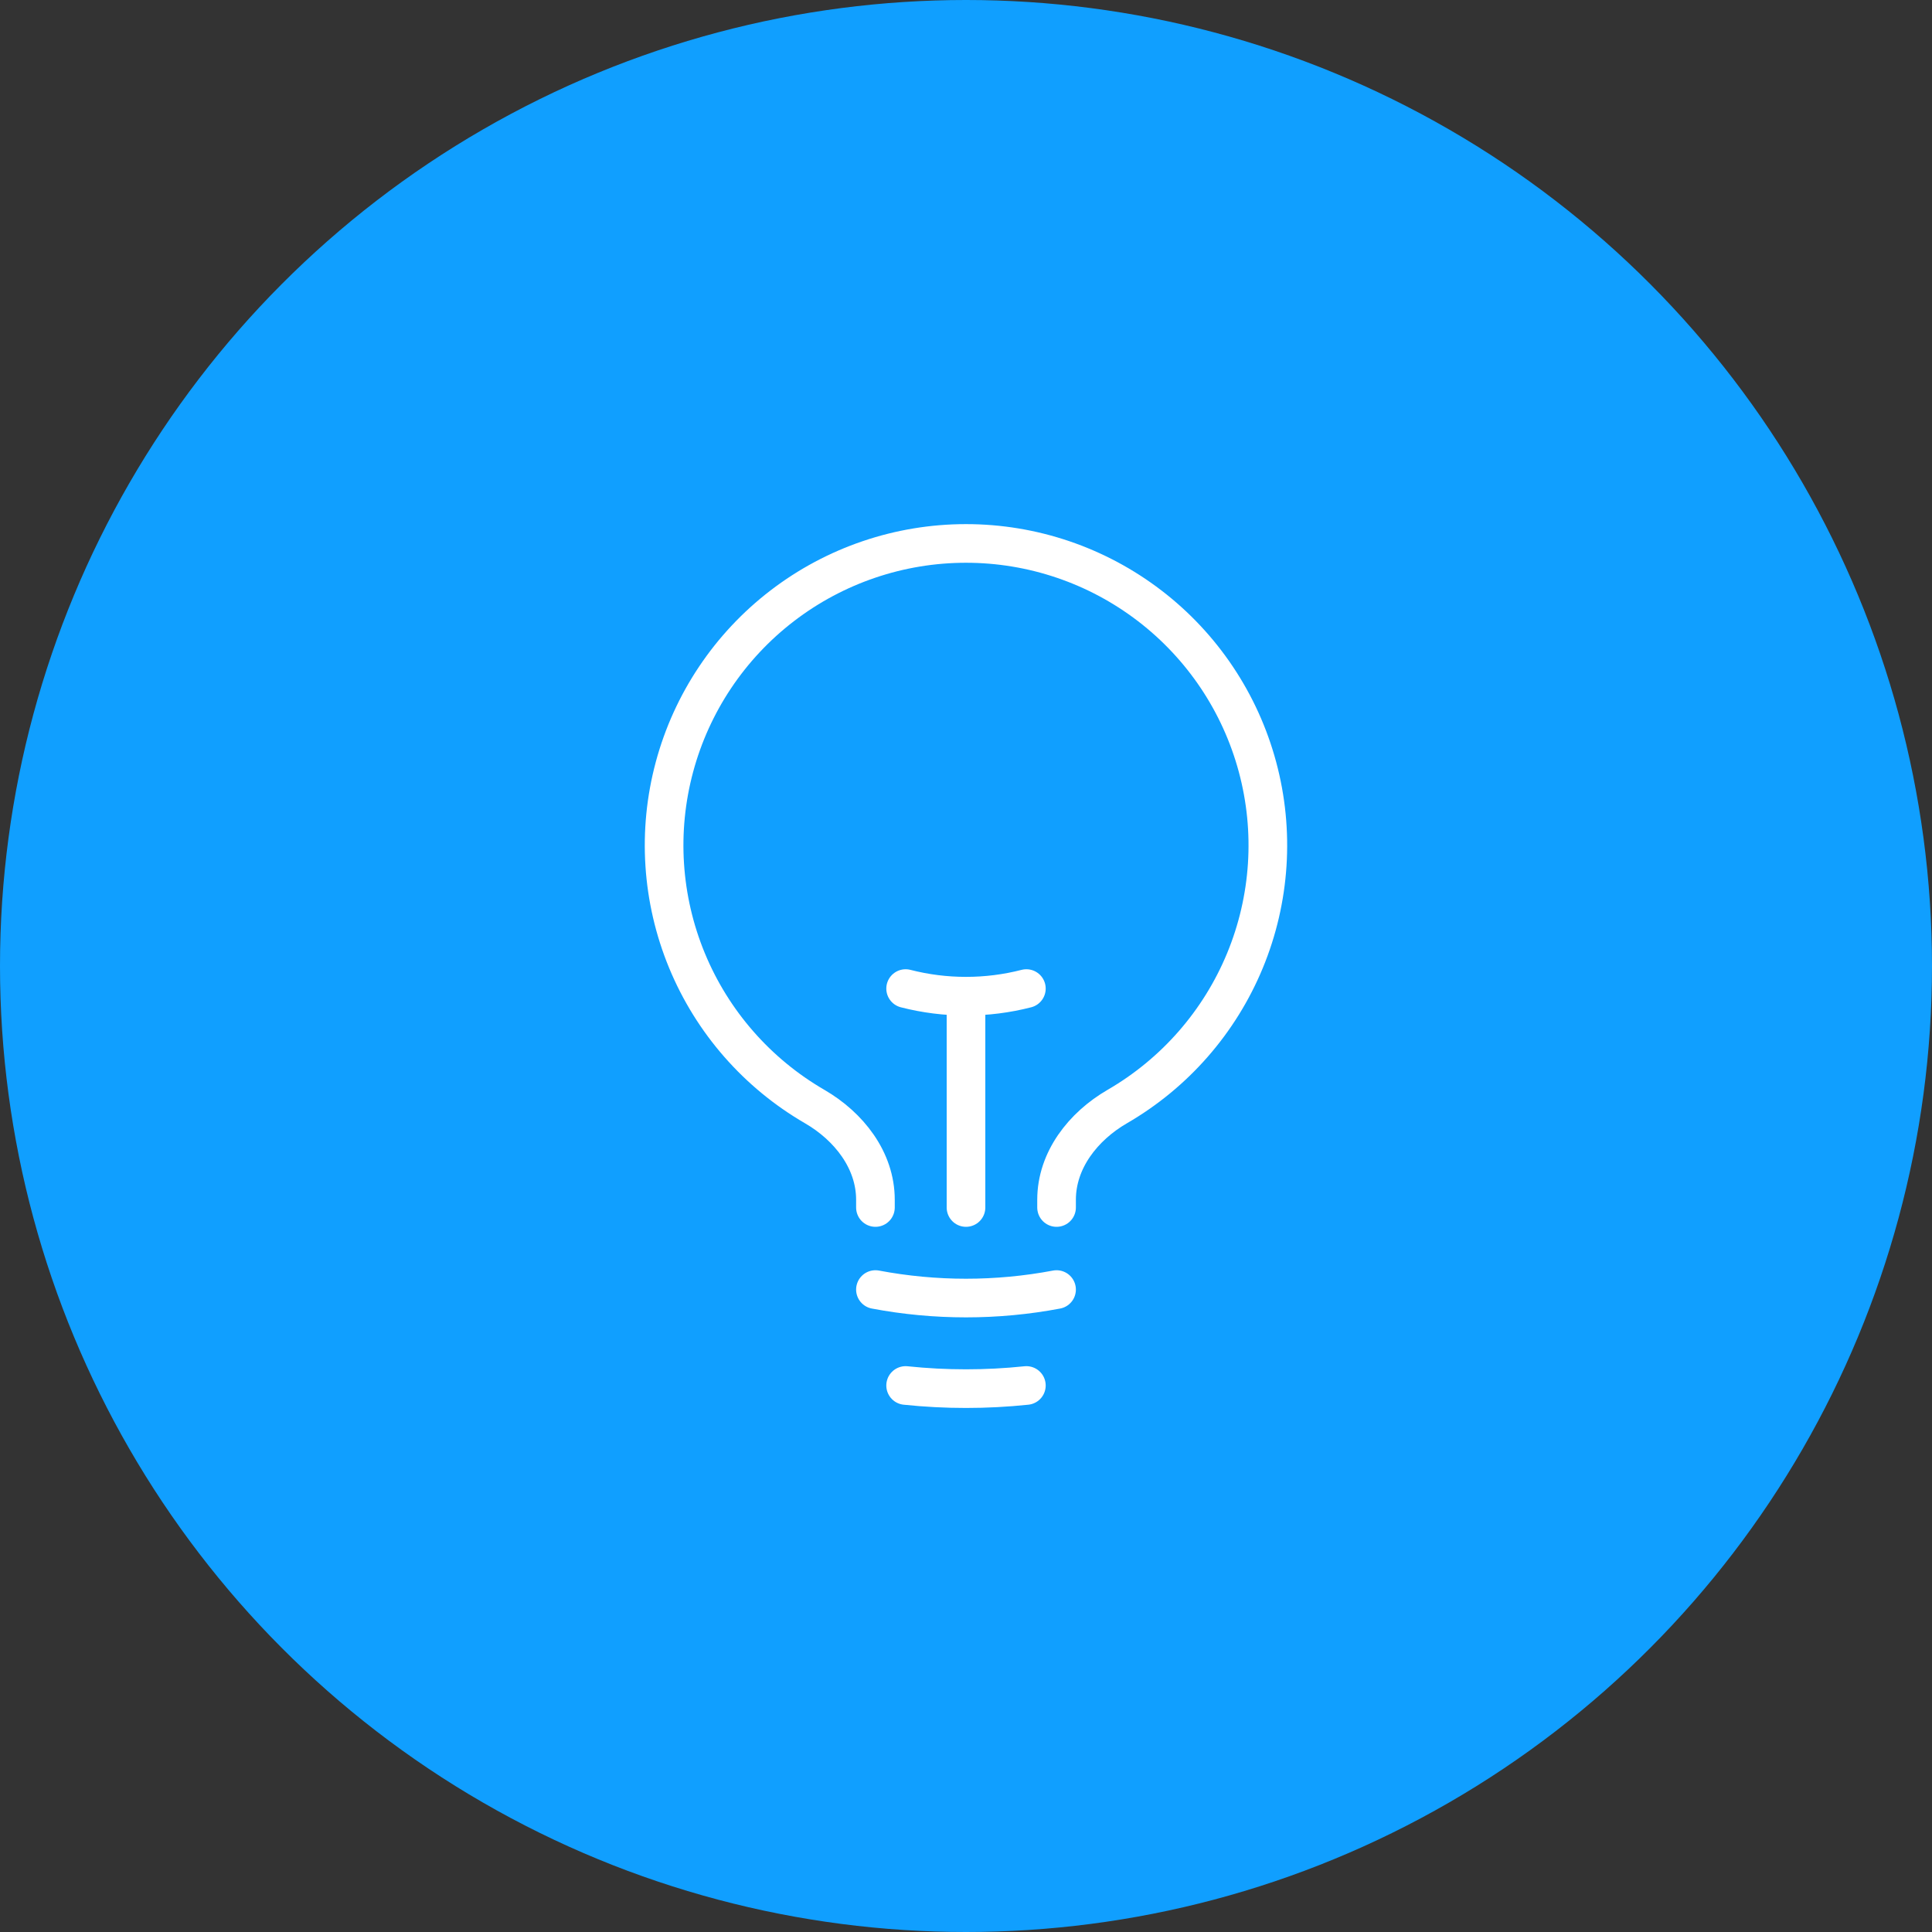
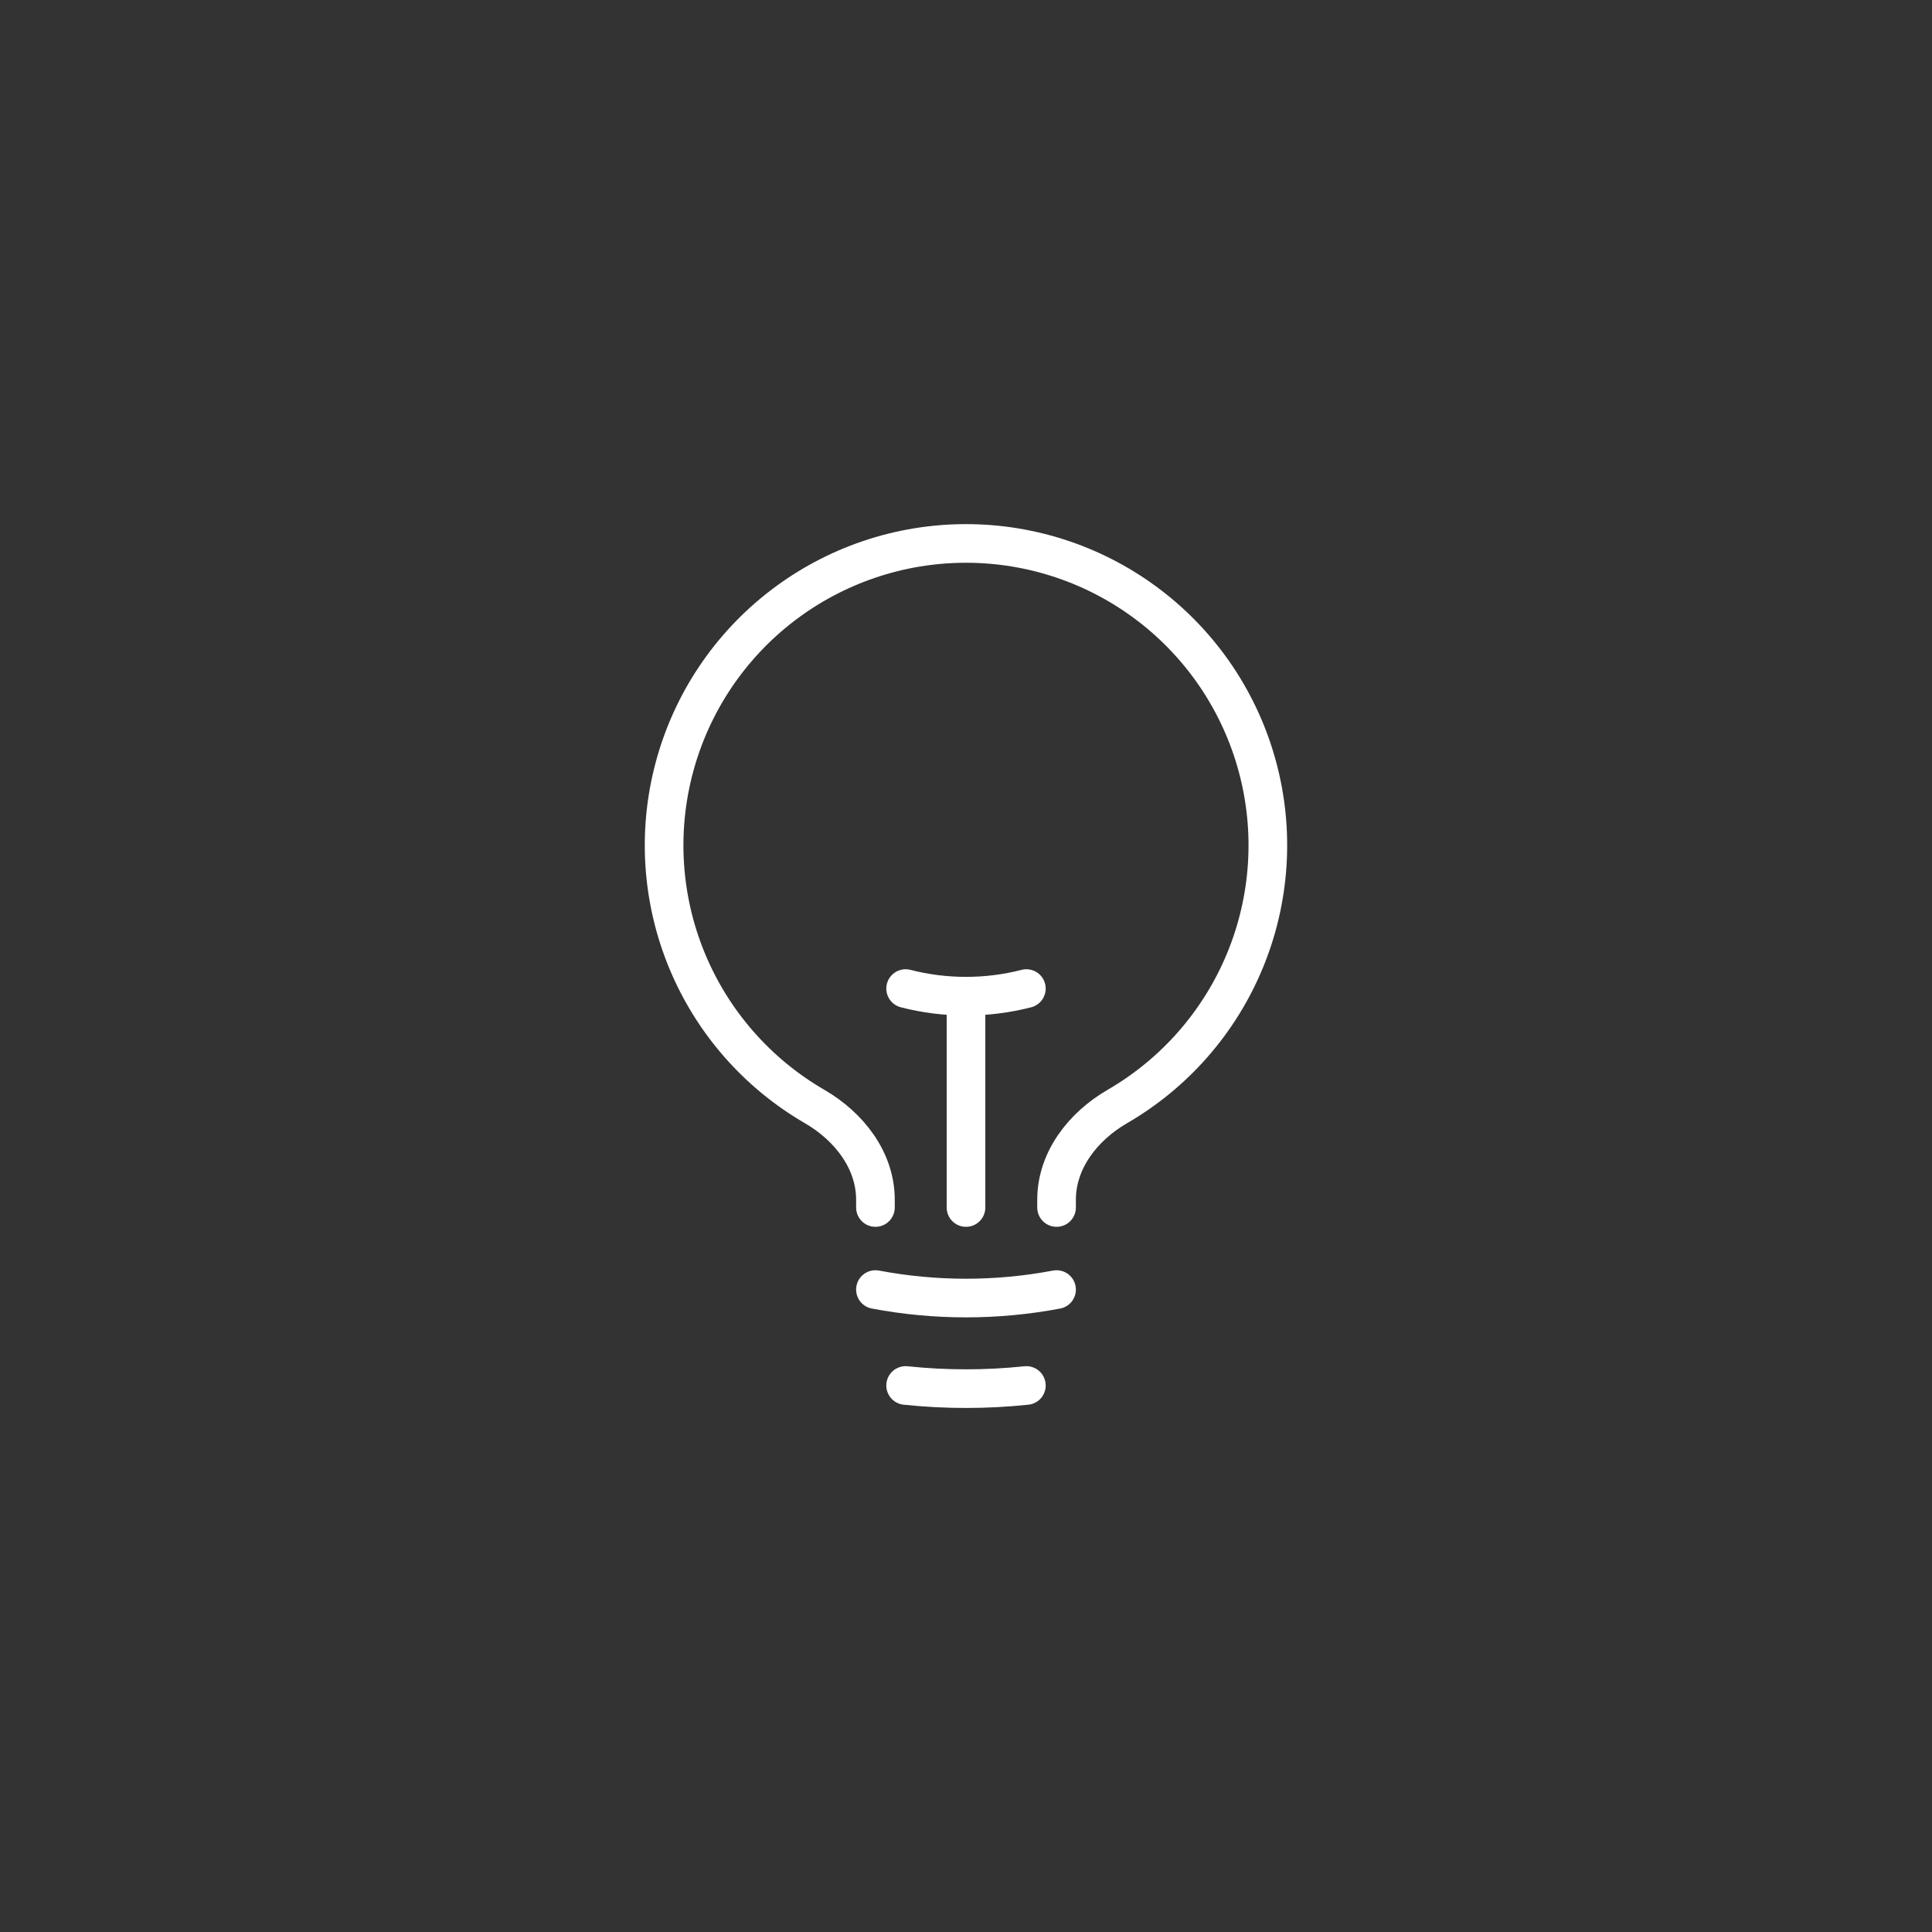
<svg xmlns="http://www.w3.org/2000/svg" width="120" height="120" viewBox="0 0 120 120" fill="none">
  <rect x="0" y="0" width="120" height="120" fill="#333333" stroke="none" />
-   <circle cx="60" cy="60" r="60" fill="#109FFF" />
  <path d="M60 75V61.875M60 61.875C61.265 61.876 62.525 61.717 63.75 61.402M60 61.875C58.735 61.876 57.475 61.717 56.25 61.402M65.625 80.097C61.908 80.8 58.092 80.8 54.375 80.097M63.75 86.055C61.257 86.316 58.743 86.316 56.25 86.055M65.625 75V74.52C65.625 72.062 67.27 69.962 69.395 68.73C72.965 66.662 75.753 63.475 77.328 59.662C78.903 55.849 79.177 51.623 78.106 47.639C77.036 43.655 74.682 40.135 71.408 37.625C68.134 35.114 64.124 33.754 59.998 33.754C55.873 33.754 51.863 35.114 48.589 37.625C45.315 40.135 42.961 43.655 41.891 47.639C40.82 51.623 41.094 55.849 42.669 59.662C44.244 63.475 47.032 66.662 50.602 68.73C52.727 69.962 54.375 72.062 54.375 74.52V75" stroke="white" stroke-width="2.4" stroke-miterlimit="10" stroke-linecap="round" />
</svg>